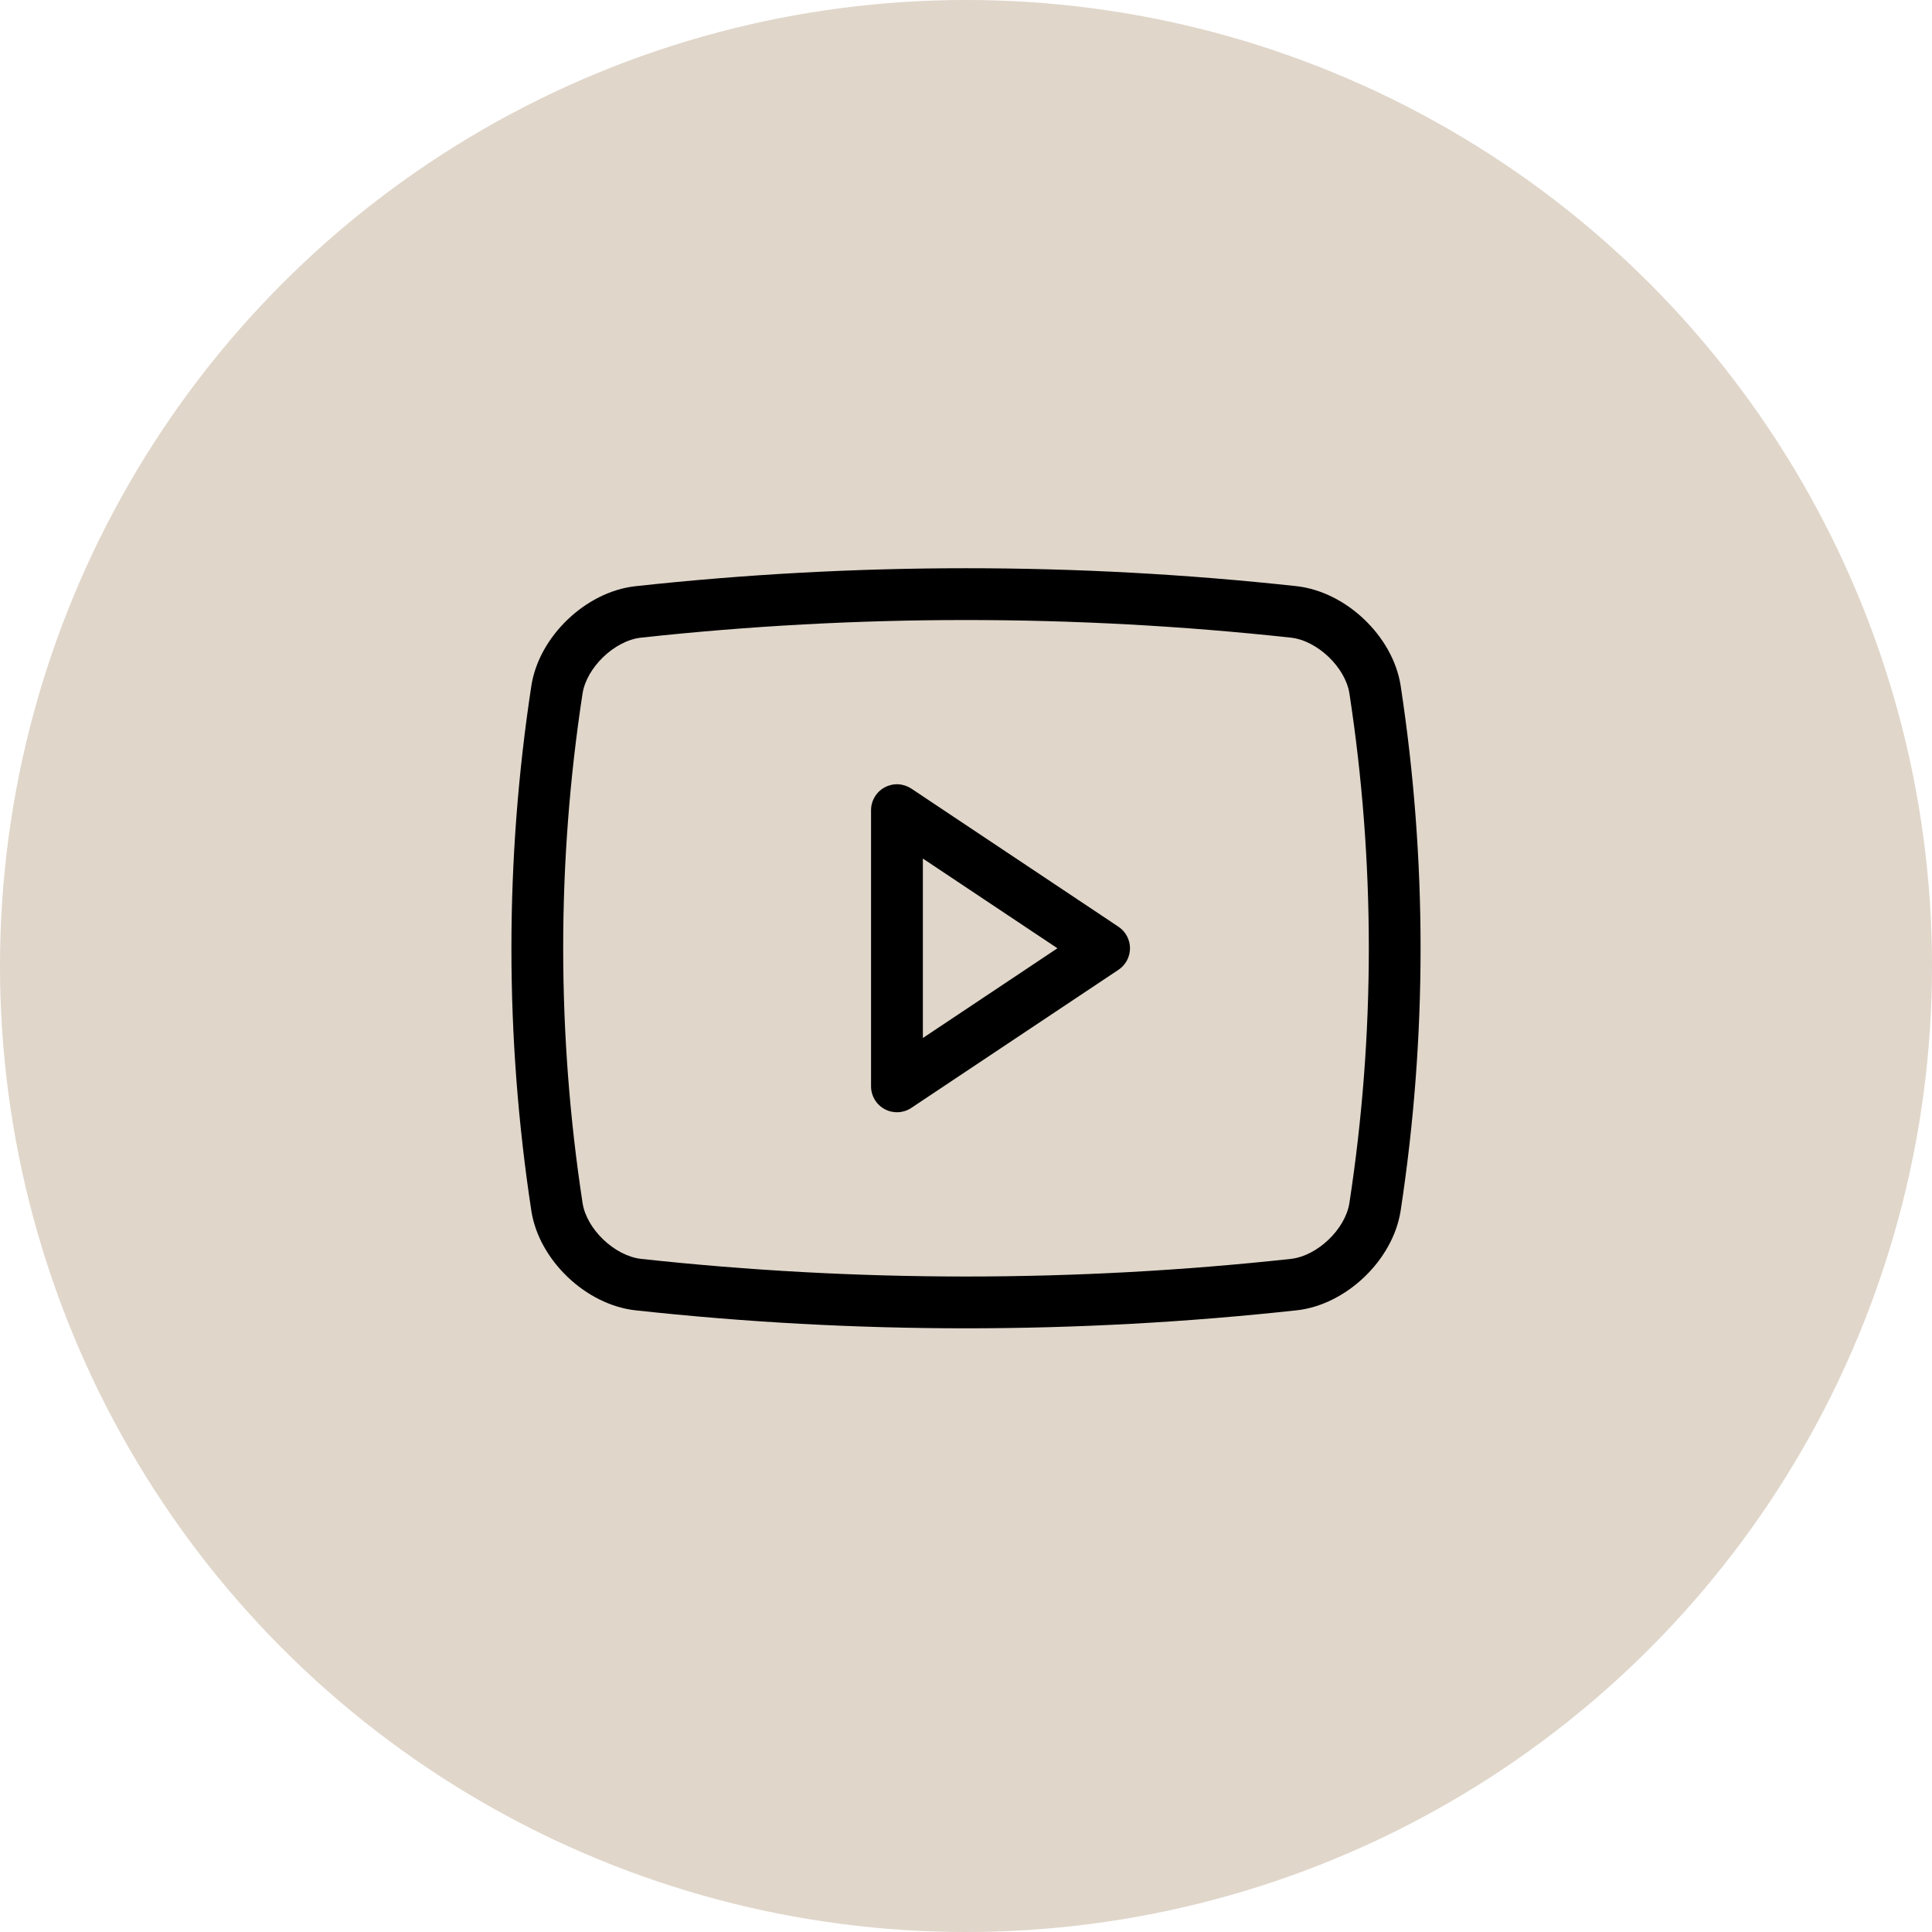
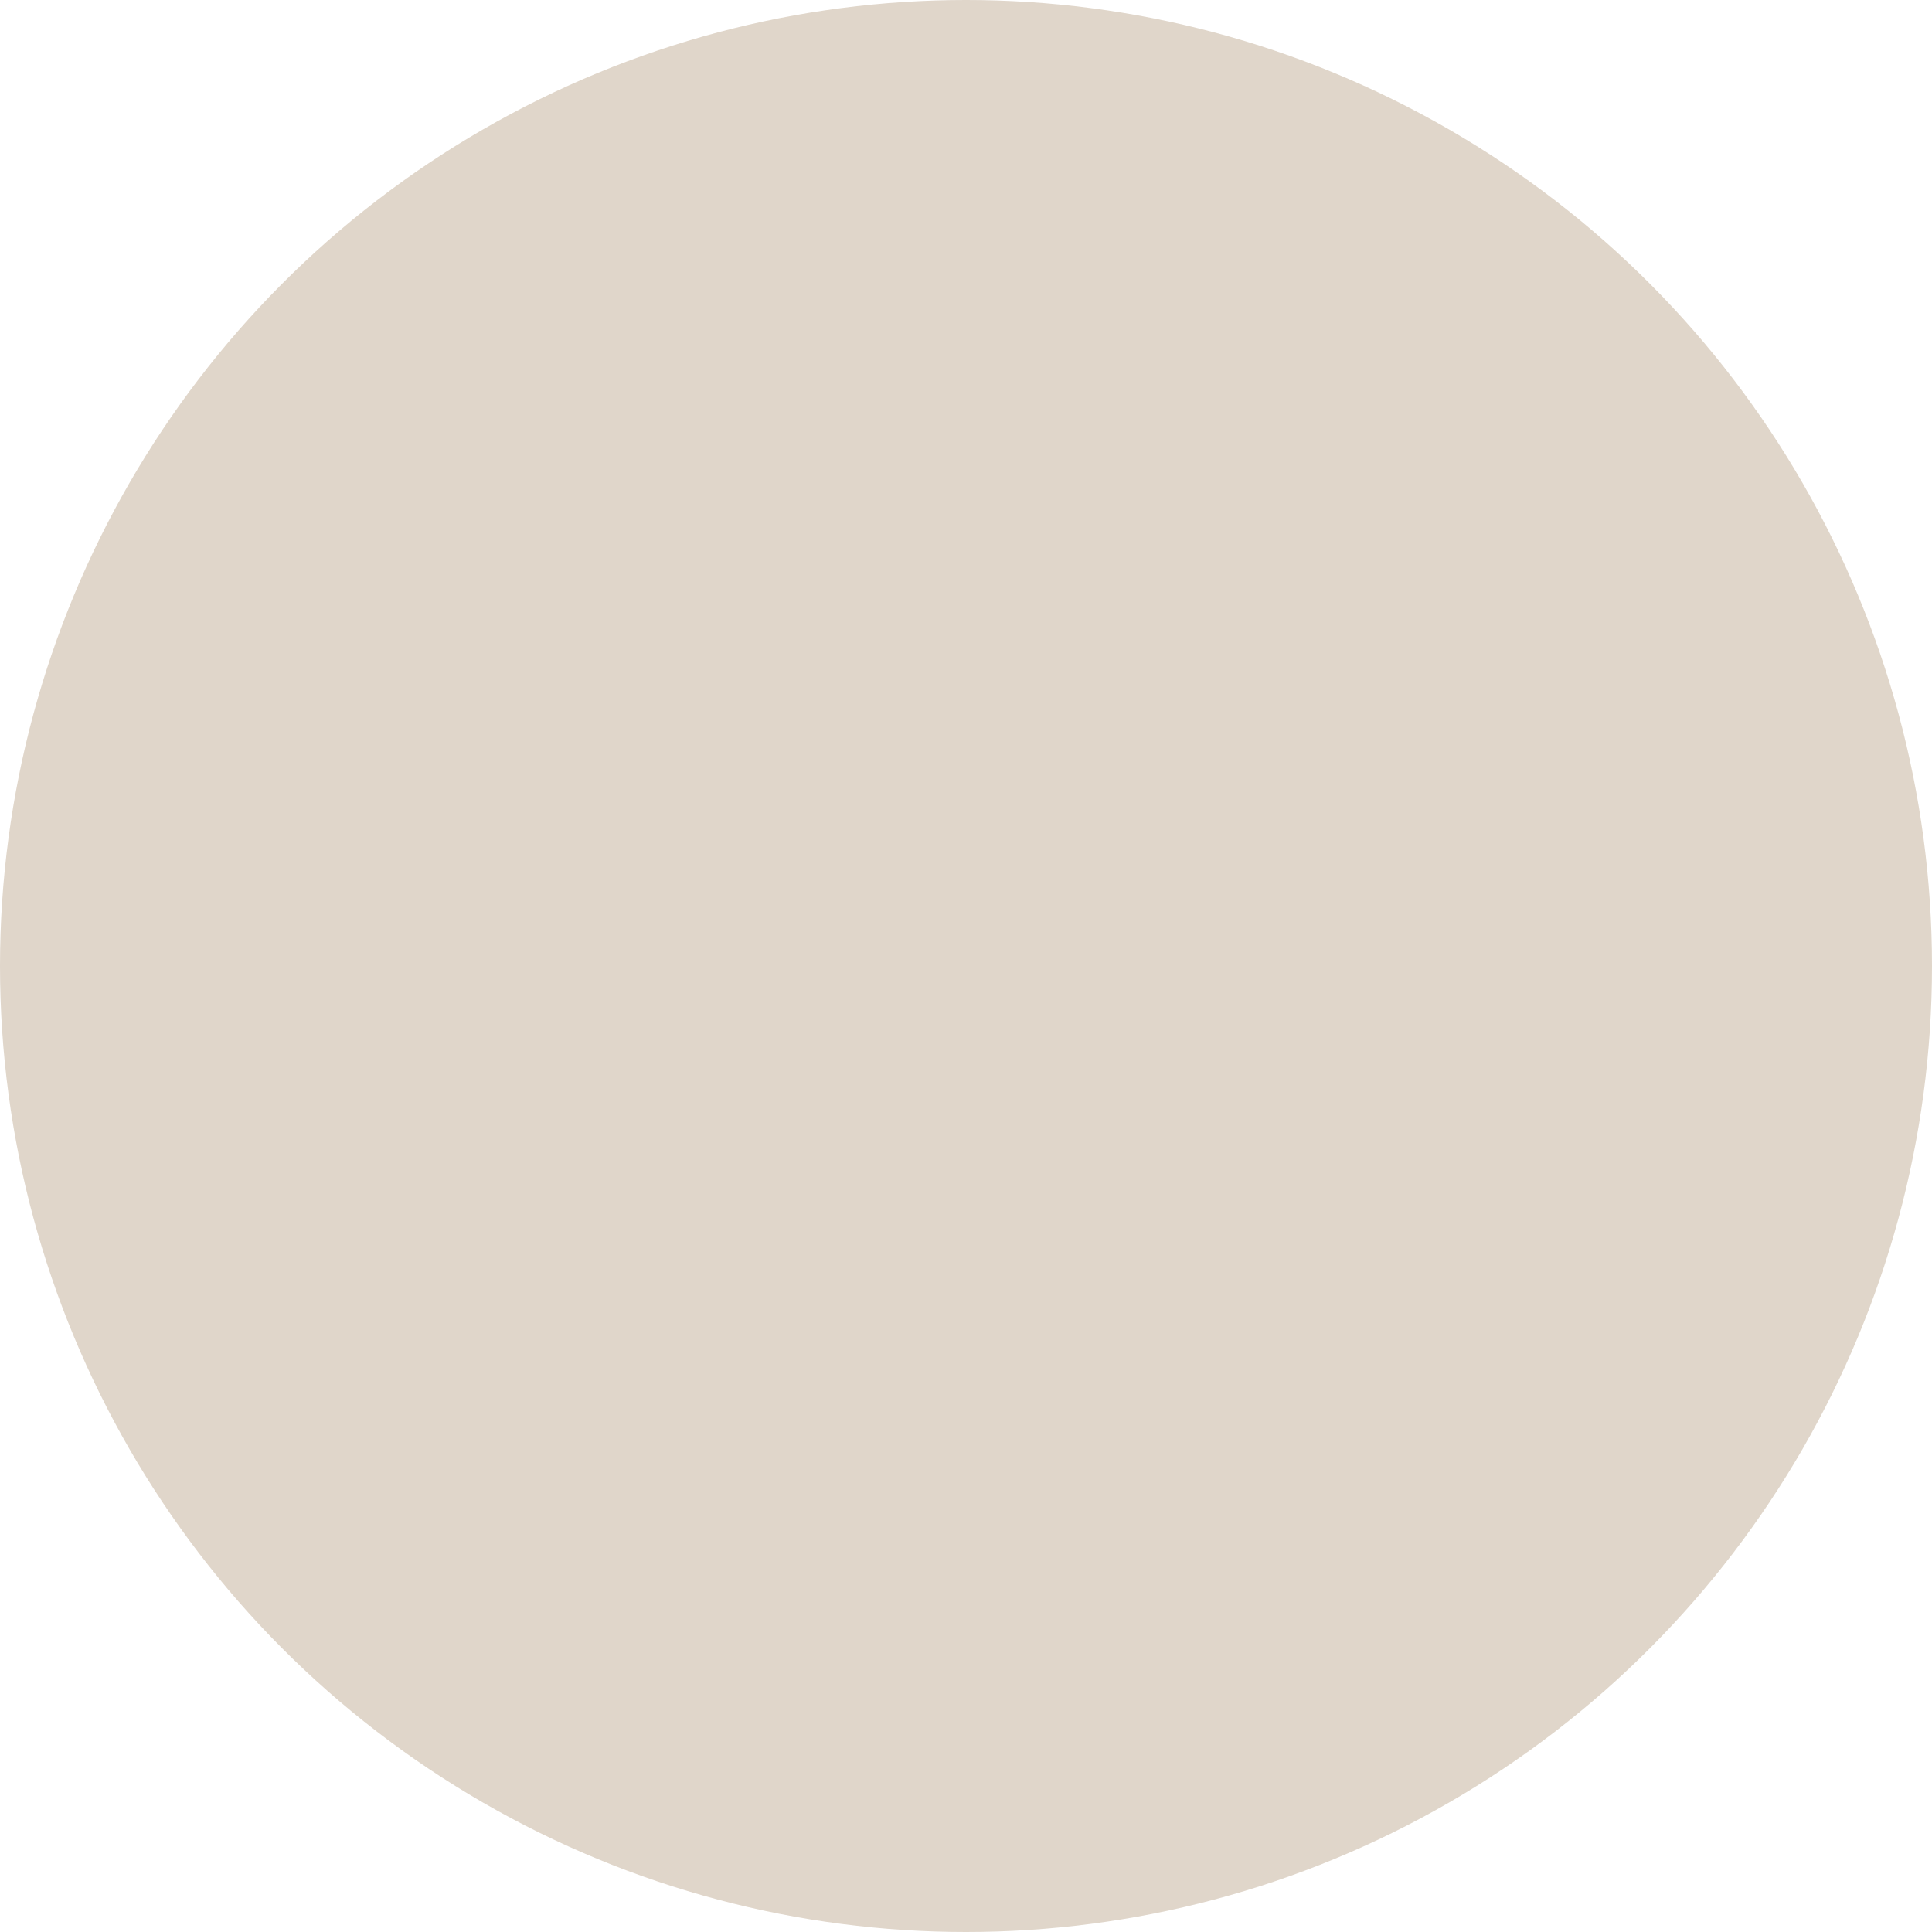
<svg xmlns="http://www.w3.org/2000/svg" width="34" height="34" viewBox="0 0 34 34" fill="none">
  <circle cx="17" cy="17" r="17" fill="#E0D6CA" />
-   <path d="M24.648 12.06C24.511 11.198 23.693 10.416 22.821 10.316C18.951 9.894 15.046 9.895 11.176 10.317C10.308 10.416 9.489 11.198 9.352 12.062C8.883 15.129 8.883 18.249 9.352 21.316C9.489 22.178 10.308 22.96 11.179 23.059C13.112 23.27 15.055 23.376 17 23.376C18.945 23.376 20.888 23.27 22.821 23.059L22.824 23.059C23.692 22.96 24.511 22.178 24.648 21.313C25.117 18.247 25.117 15.126 24.648 12.06V12.06ZM23.747 21.173C23.674 21.633 23.185 22.1 22.721 22.154C18.918 22.568 15.082 22.568 11.28 22.154C10.815 22.1 10.326 21.633 10.253 21.176C9.798 18.202 9.797 15.176 10.252 12.203C10.326 11.743 10.815 11.275 11.277 11.222C15.08 10.808 18.917 10.808 22.72 11.222C23.185 11.275 23.674 11.743 23.747 12.2C24.203 15.174 24.203 18.199 23.747 21.173ZM19.683 16.309L16.038 13.878C15.969 13.833 15.889 13.806 15.807 13.802C15.725 13.798 15.643 13.817 15.57 13.856C15.497 13.895 15.436 13.953 15.394 14.023C15.352 14.094 15.329 14.175 15.329 14.258V19.118C15.329 19.201 15.352 19.282 15.394 19.352C15.436 19.423 15.497 19.481 15.57 19.52C15.643 19.559 15.725 19.577 15.807 19.573C15.889 19.569 15.969 19.543 16.038 19.497L19.683 17.067C19.745 17.025 19.797 16.969 19.832 16.903C19.867 16.837 19.886 16.763 19.886 16.688C19.886 16.613 19.867 16.539 19.832 16.473C19.797 16.407 19.745 16.35 19.683 16.309ZM16.241 18.267V15.109L18.609 16.688L16.241 18.267Z" fill="black" />
</svg>